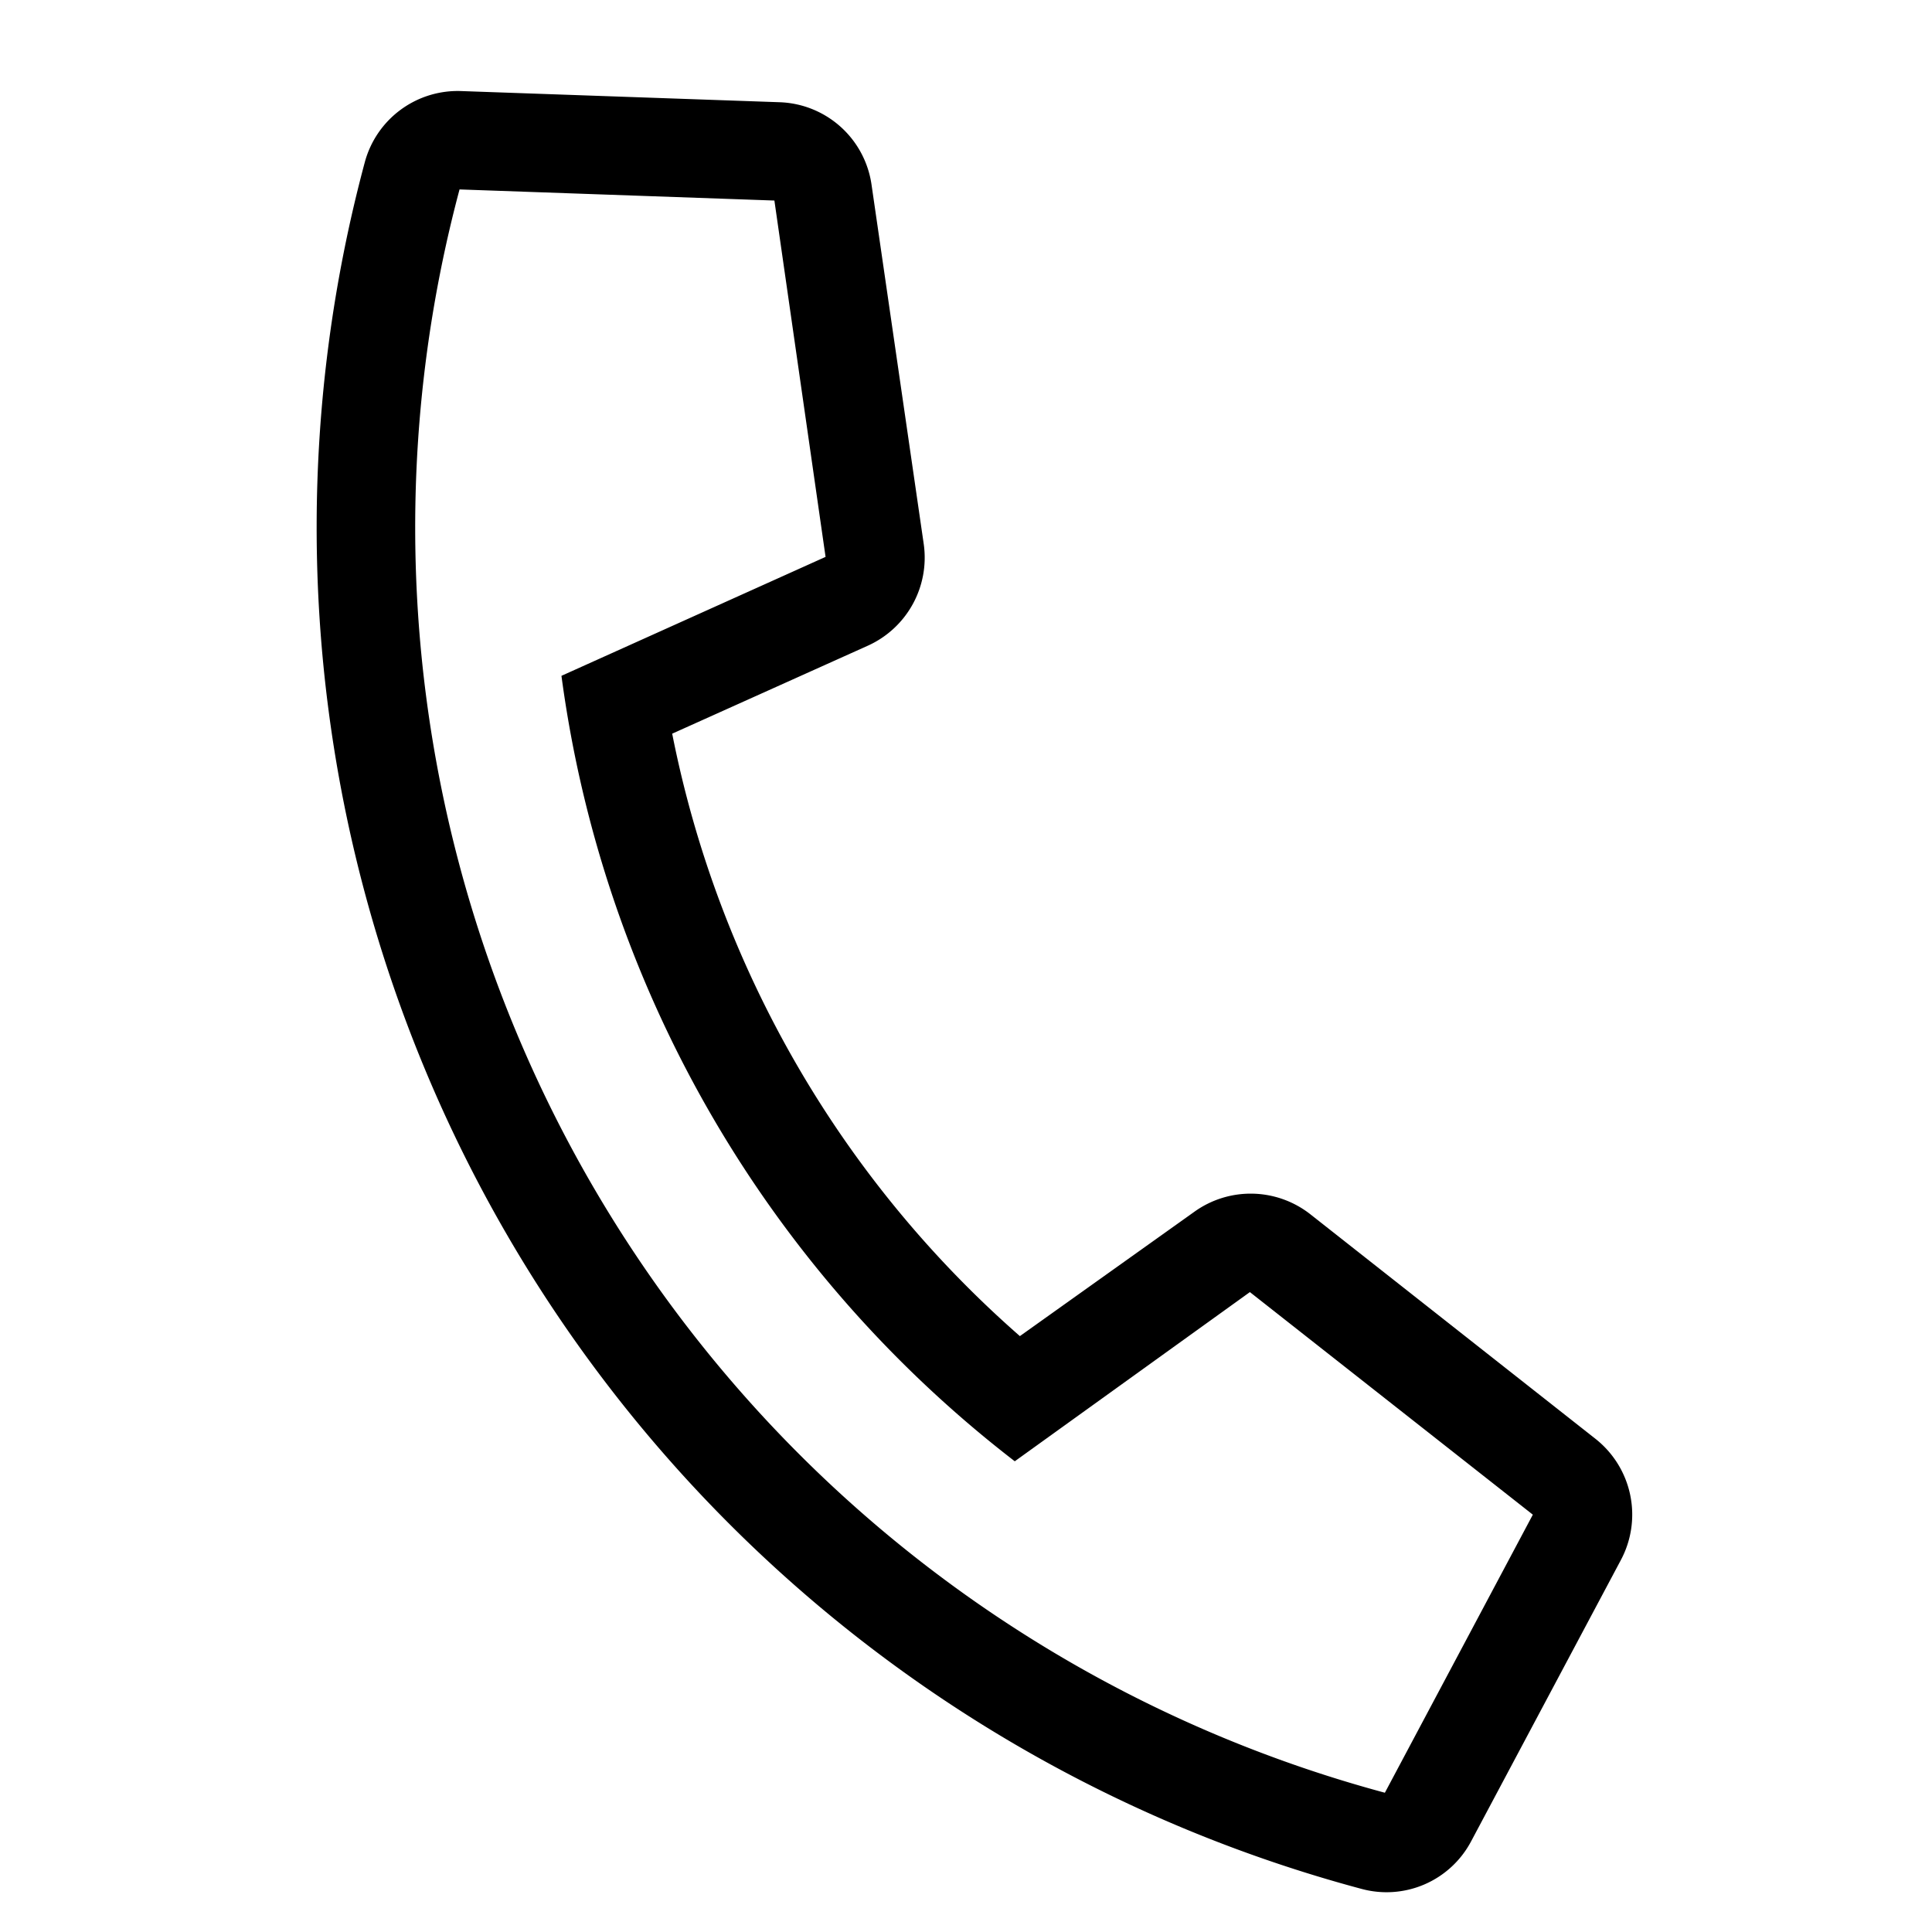
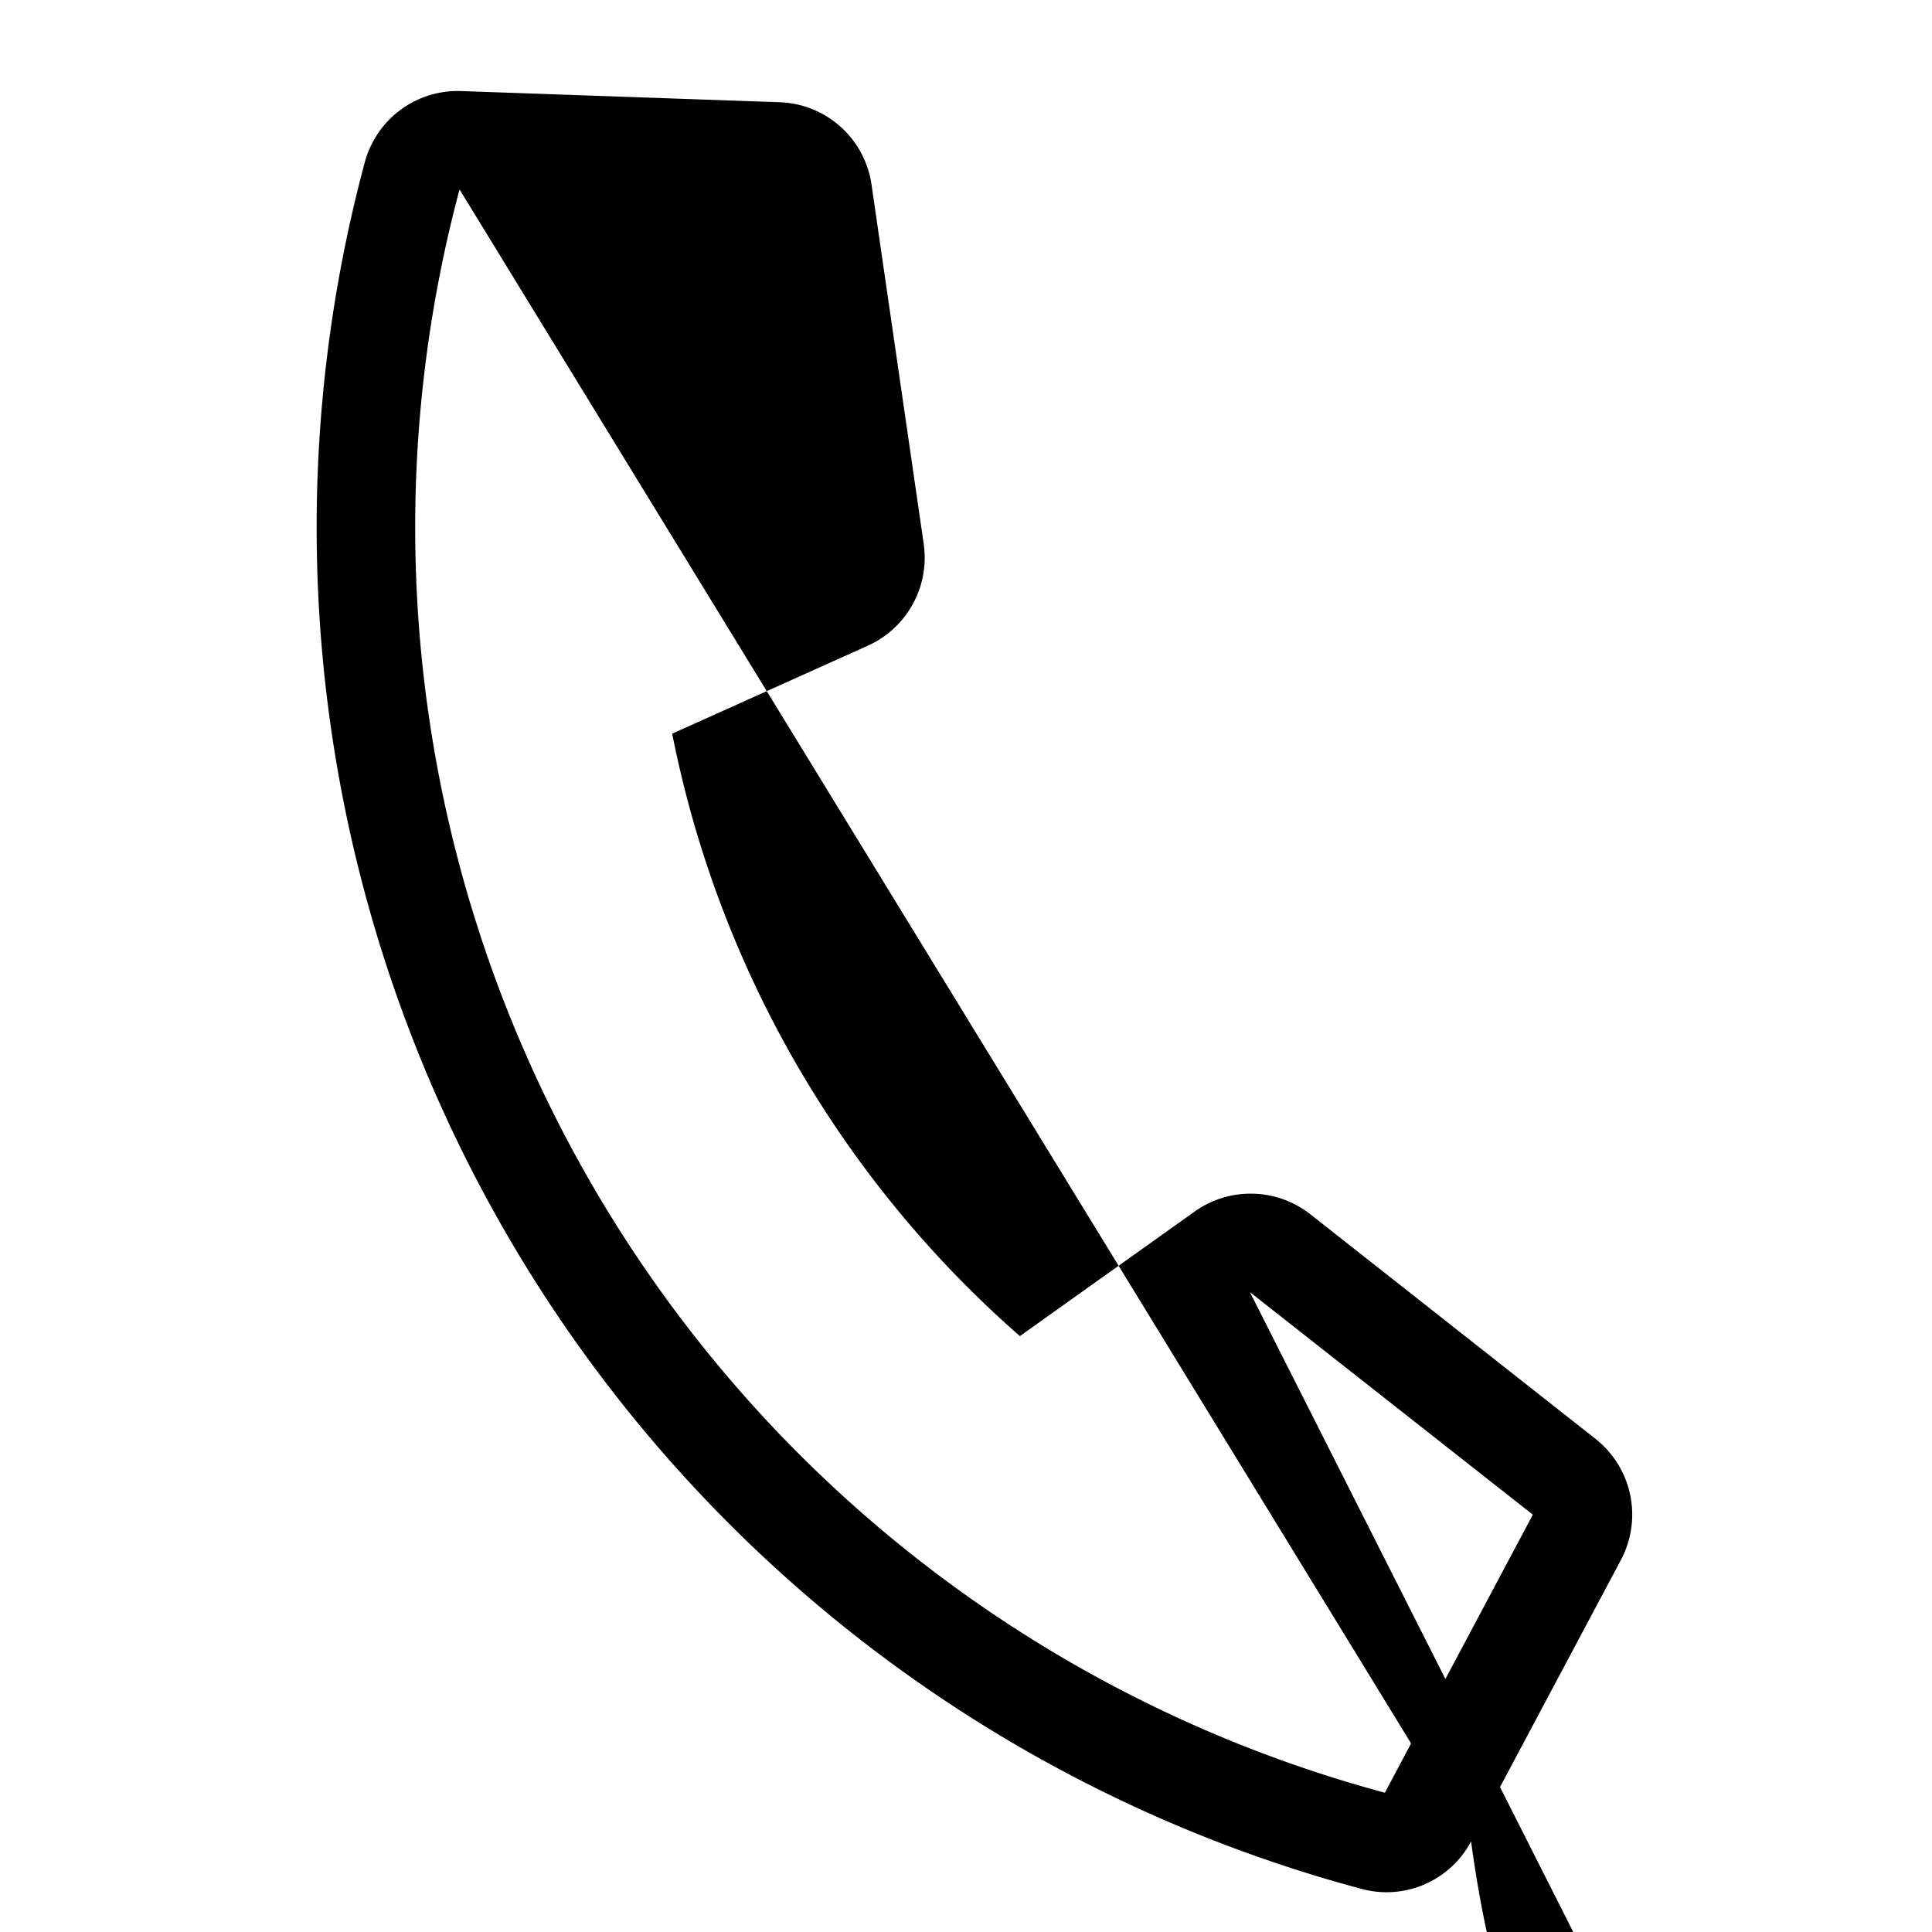
<svg xmlns="http://www.w3.org/2000/svg" width="20.821" height="20.821" viewBox="0 0 20.821 20.821">
-   <path id="Path_6239" data-name="Path 6239" d="M16.2-14.075l-3.347-.774a1.04,1.04,0,0,0-1.189.6l-1.544,3.6a1.041,1.041,0,0,0,.3,1.212L12.2-7.969a11.621,11.621,0,0,1-5.3,5.3L5.439-4.459a1.041,1.041,0,0,0-1.212-.3L.628-3.211a1.036,1.036,0,0,0-.6,1.185L.8,1.318a1.037,1.037,0,0,0,1.013.807A15.187,15.187,0,0,0,17-13.065,1.031,1.031,0,0,0,16.2-14.075ZM1.829,1.063,1.066-2.245,4.632-3.772,6.607-1.355a12.83,12.83,0,0,0,6.91-6.91L11.1-10.24l1.527-3.566,3.307.764A14.12,14.12,0,0,1,1.829,1.063Z" transform="matrix(-0.259, 0.966, -0.966, -0.259, 6.453, 0.55)" />
+   <path id="Path_6239" data-name="Path 6239" d="M16.2-14.075l-3.347-.774a1.04,1.04,0,0,0-1.189.6l-1.544,3.6a1.041,1.041,0,0,0,.3,1.212L12.2-7.969a11.621,11.621,0,0,1-5.3,5.3L5.439-4.459a1.041,1.041,0,0,0-1.212-.3L.628-3.211a1.036,1.036,0,0,0-.6,1.185L.8,1.318a1.037,1.037,0,0,0,1.013.807A15.187,15.187,0,0,0,17-13.065,1.031,1.031,0,0,0,16.2-14.075Za12.83,12.83,0,0,0,6.91-6.91L11.1-10.24l1.527-3.566,3.307.764A14.12,14.12,0,0,1,1.829,1.063Z" transform="matrix(-0.259, 0.966, -0.966, -0.259, 6.453, 0.55)" />
</svg>